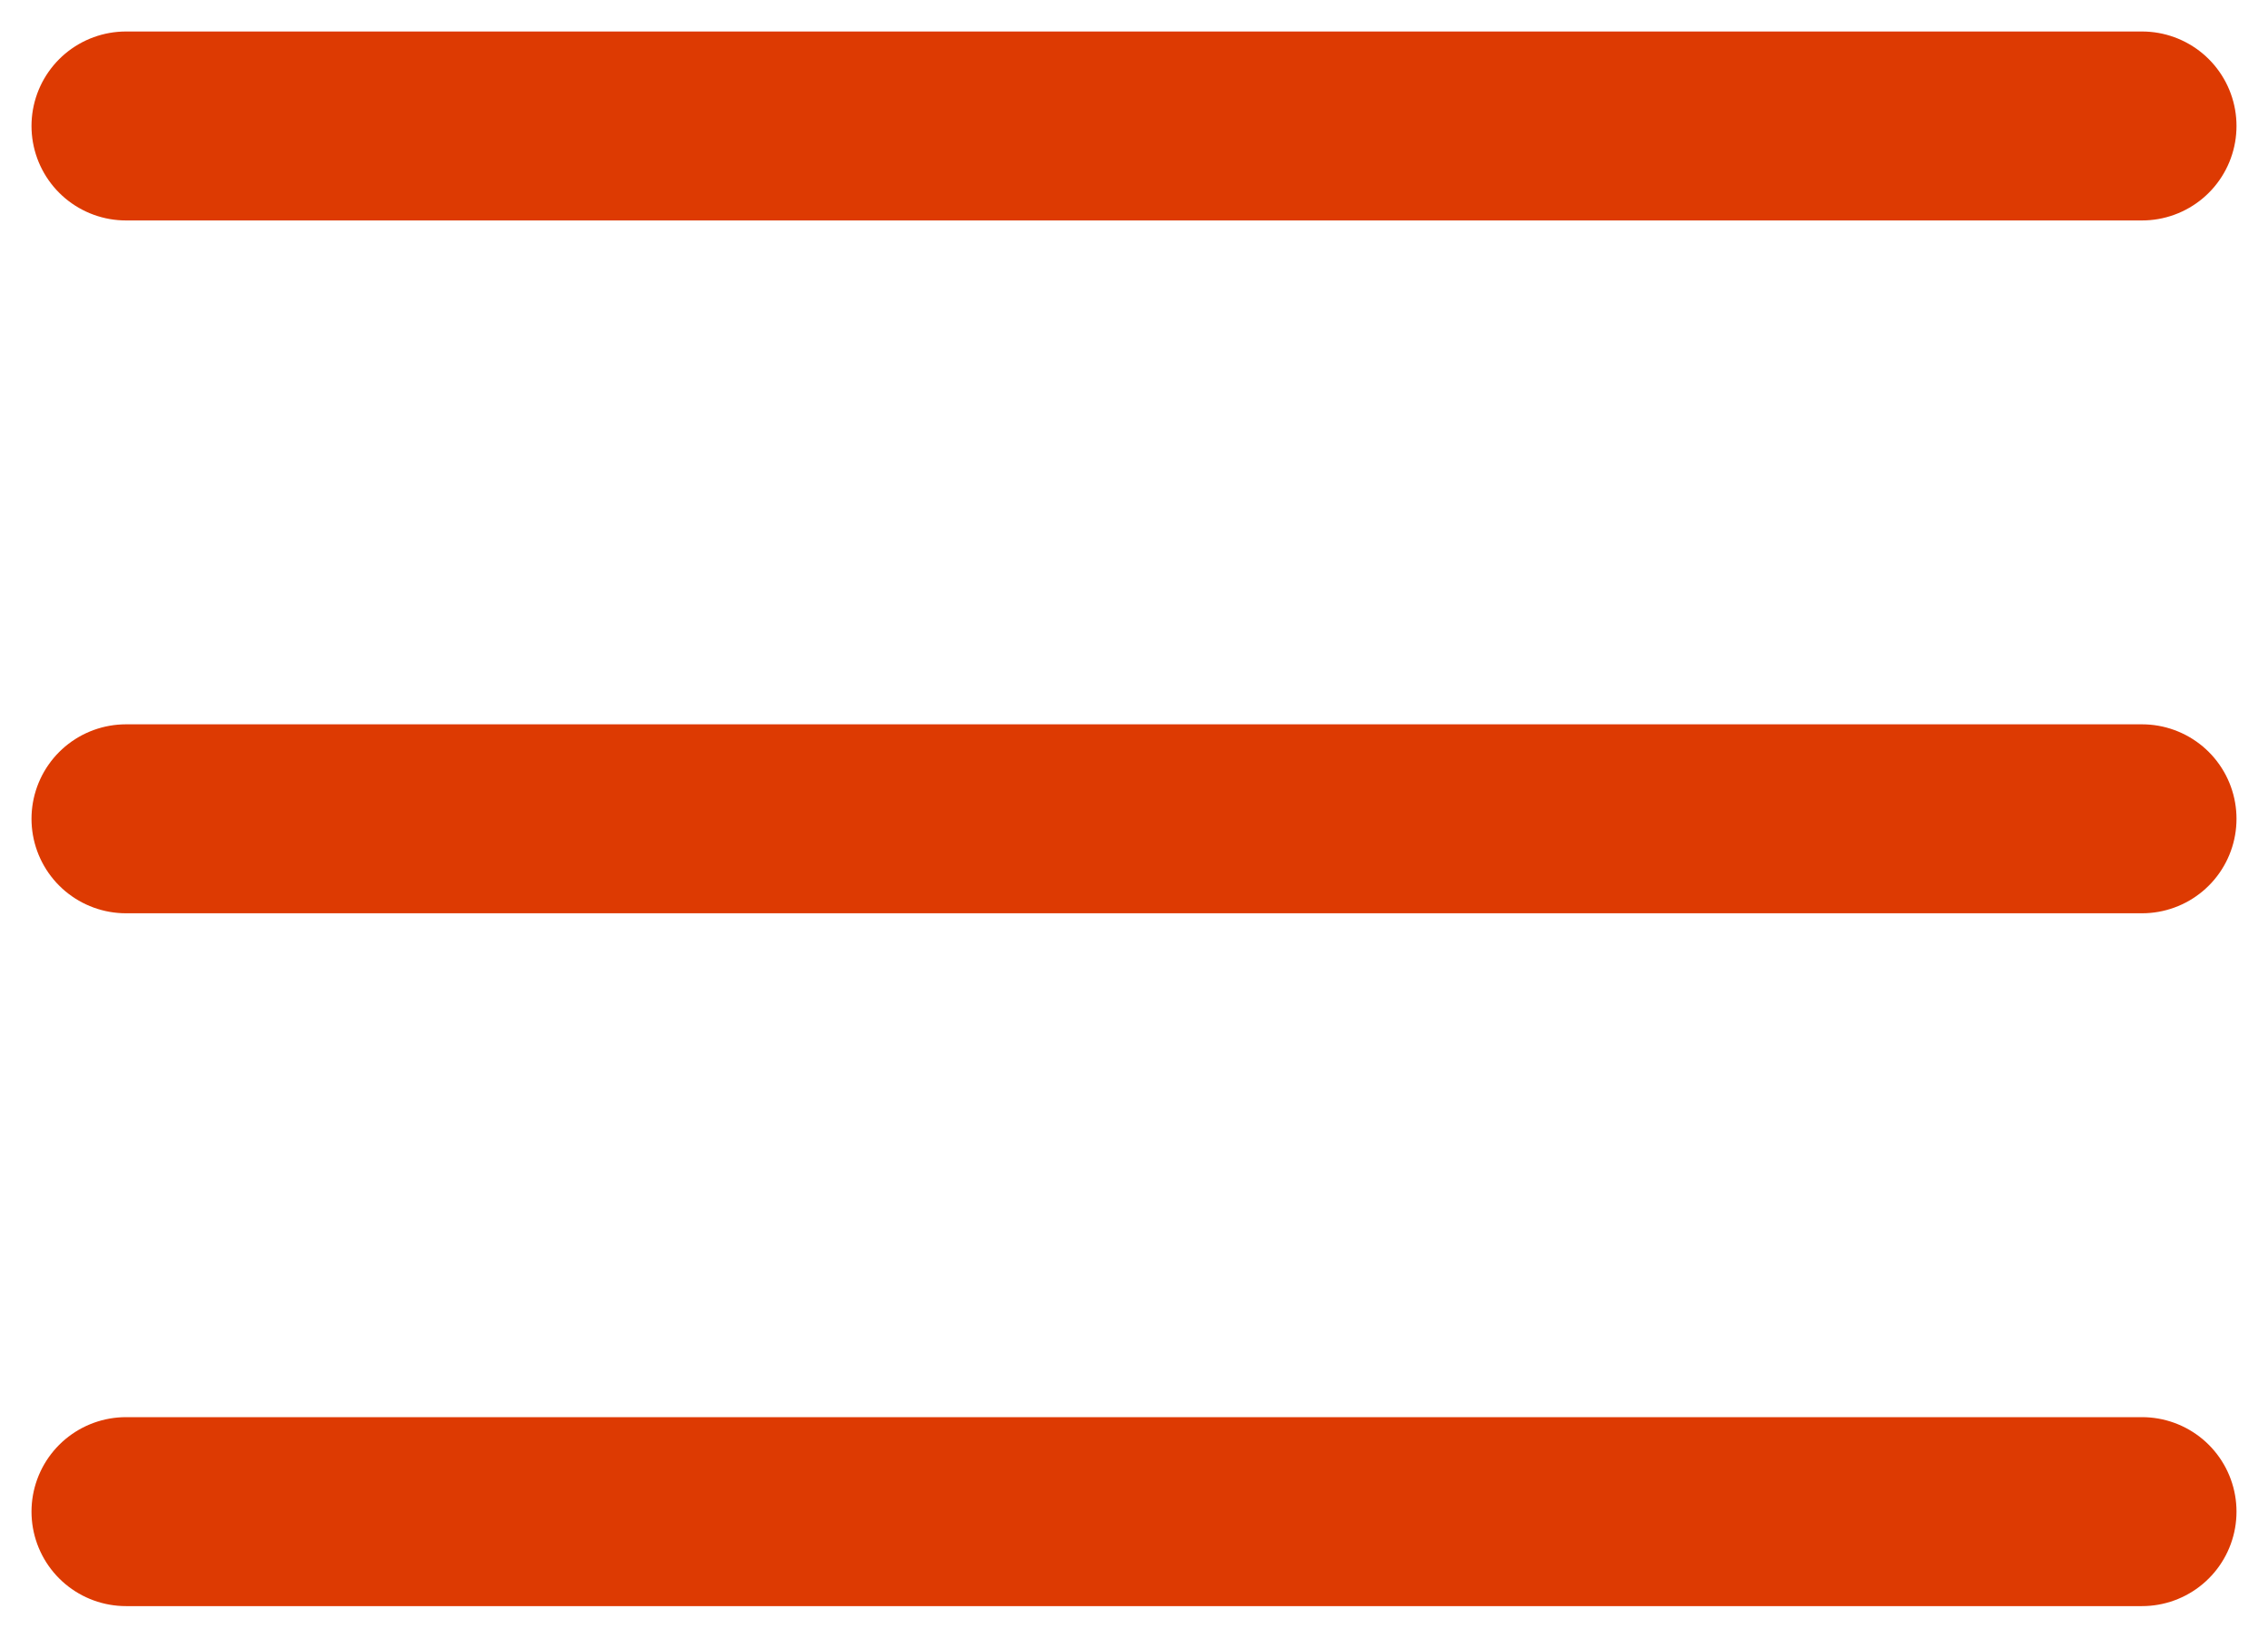
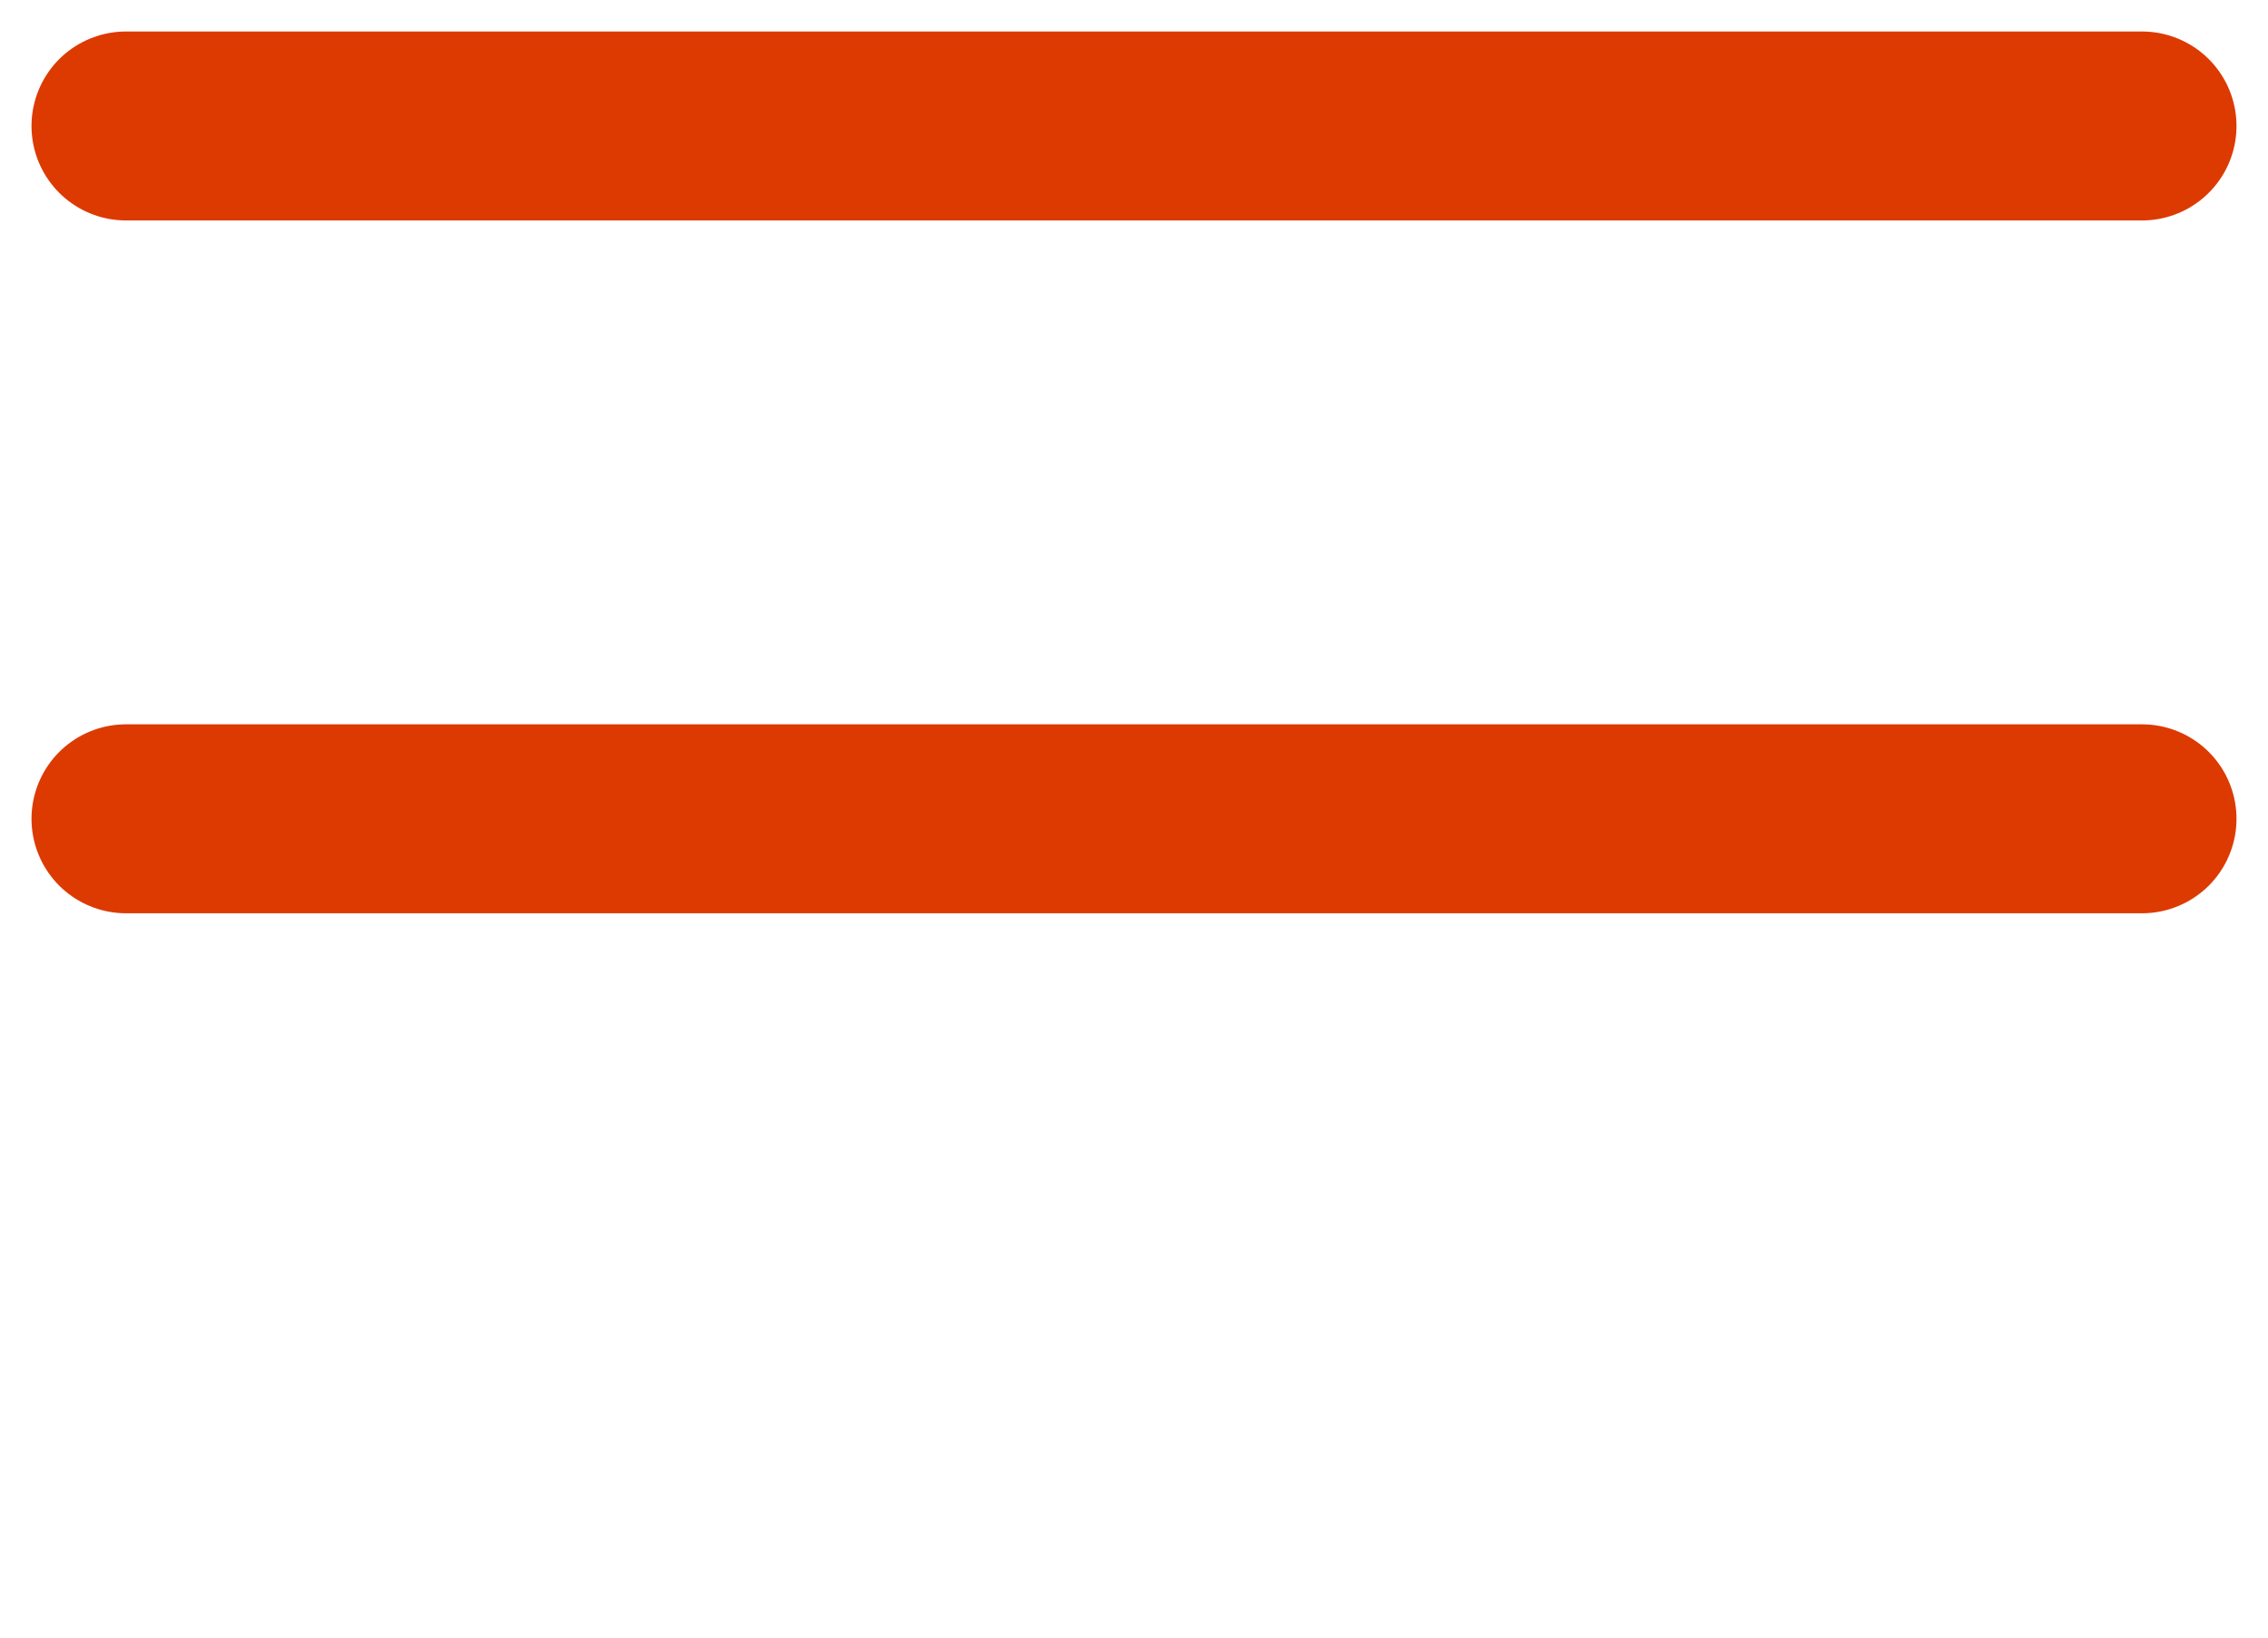
<svg xmlns="http://www.w3.org/2000/svg" width="36" height="26" viewBox="0 0 36 26" fill="none">
-   <path d="M2 2H34M2 13H34M2 24H34" stroke="#DD3A02" stroke-width="3" stroke-linecap="round" stroke-linejoin="round" />
+   <path d="M2 2H34M2 13H34H34" stroke="#DD3A02" stroke-width="3" stroke-linecap="round" stroke-linejoin="round" />
</svg>